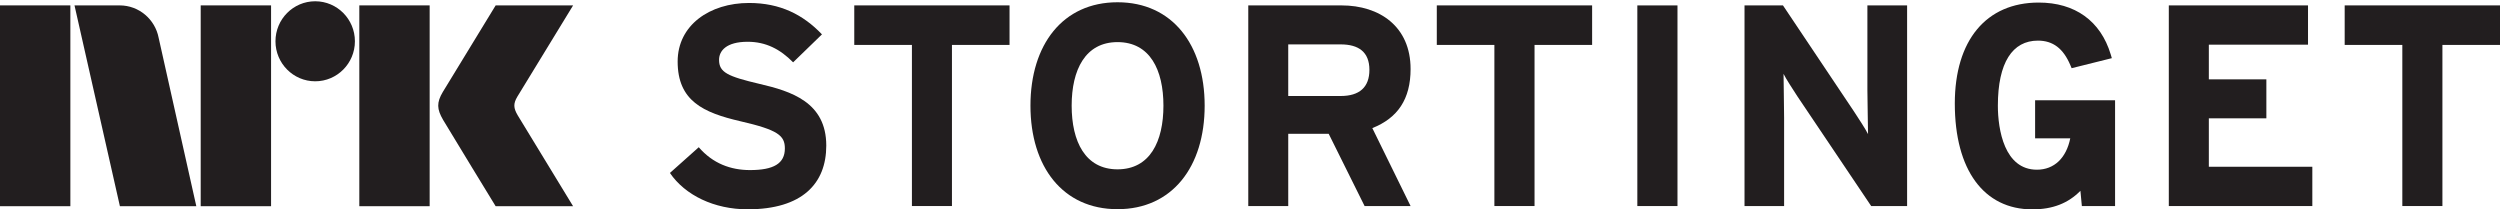
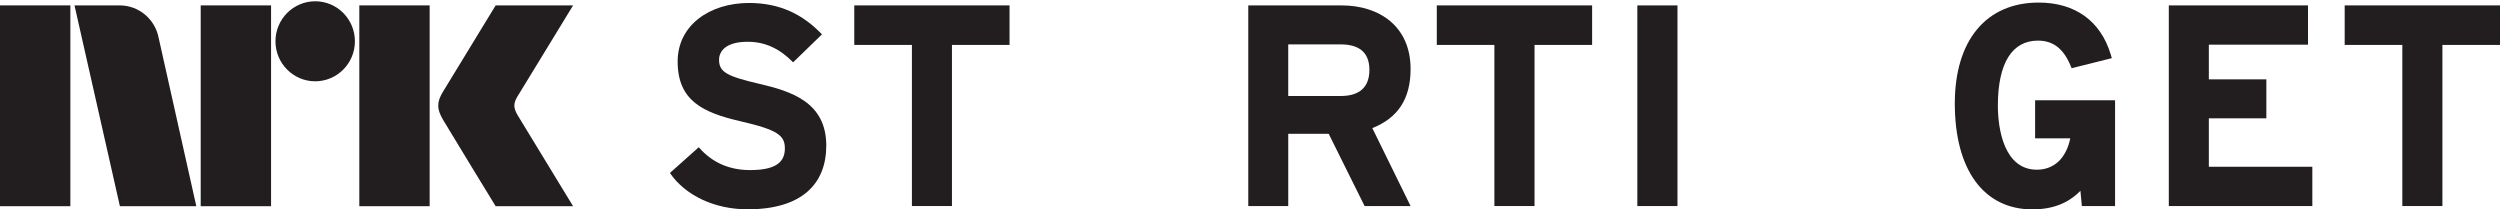
<svg xmlns="http://www.w3.org/2000/svg" xmlns:ns1="http://www.inkscape.org/namespaces/inkscape" width="800" height="67" id="svg2" version="1.1" ns1:version="0.47 r22583">
  <g ns1:label="Layer 1" ns1:groupmode="layer" id="layer1" transform="translate(-335.215,-483.336)">
    <path style="fill:#221e1f;fill-rule:nonzero;stroke:none" d="m 335.215,549.321 22.517,0 0,-64.261 -22.517,0 0,64.261 z" id="path4667" />
    <path id="path4671" d="m 639.837,497.711 0,51.556 -12.809,0 0,-51.556 -18.448,0 0,-12.649 49.685,0 0,12.649 -18.429,0 z" style="fill:#221e1f;fill-rule:nonzero;stroke:none" />
-     <path id="path4675" d="m 720.708,517.149 c 0,-19.519 -10.375,-33.089 -27.883,-33.089 -17.527,0 -27.864,13.57 -27.864,33.089 0,19.547 10.337,33.127 27.864,33.127 17.508,0 27.883,-13.58 27.883,-33.127 m -13.194,0 c 0,11.484 -4.314,20.374 -14.689,20.374 -10.328,0 -14.679,-8.89 -14.679,-20.374 0,-11.456 4.351,-20.337 14.679,-20.337 10.375,0 14.689,8.881 14.689,20.337" style="fill:#221e1f;fill-rule:nonzero;stroke:none" />
    <path id="path4679" d="m 786.602,549.27 -12.245,-24.941 c 8.129,-3.223 12.245,-9.275 12.245,-18.908 0,-13.655 -9.971,-20.355 -22.084,-20.355 l -29.856,0 0,64.205 12.79,0 0,-23.128 12.941,0 11.493,23.128 14.717,0 z m -13.176,-43.577 c 0,5.601 -3.233,8.364 -9.182,8.364 l -16.794,0 0,-16.512 16.794,0 c 5.676,0 9.182,2.387 9.182,8.148" style="fill:#221e1f;fill-rule:nonzero;stroke:none" />
    <path id="path4683" d="m 826.266,497.711 0,51.556 -12.847,0 0,-51.556 -18.429,0 0,-12.649 49.704,0 0,12.649 -18.429,0 z" style="fill:#221e1f;fill-rule:nonzero;stroke:none" />
    <path style="fill:#221e1f;fill-rule:nonzero;stroke:none" d="m 859.163,485.069 12.847,0 0,64.205 -12.847,0 0,-64.205 z" id="path4685" />
-     <path id="path4689" d="m 933.991,549.27 -23.569,-35.044 c -1.541,-2.378 -3.646,-5.582 -4.473,-7.246 0,2.387 0.179,10.45 0.179,14.031 l 0,28.259 -12.668,0 0,-64.205 12.302,0 22.724,33.935 c 1.56,2.378 3.674,5.601 4.501,7.246 0,-2.387 -0.207,-10.46 -0.207,-14.04 l 0,-27.14 12.706,0 0,64.205 -11.493,0 z" style="fill:#221e1f;fill-rule:nonzero;stroke:none" />
    <path id="path4693" d="m 1029.234,549.27 0,-64.205 44.545,0 0,12.565 -31.736,0 0,11.099 18.41,0 0,12.471 -18.41,0 0,15.497 33.117,0 0,12.574 -45.926,0 z" style="fill:#221e1f;fill-rule:nonzero;stroke:none" />
    <path id="path4697" d="m 1116.787,497.711 0,51.556 -12.828,0 0,-51.556 -18.448,0 0,-12.649 49.704,0 0,12.649 -18.429,0 z" style="fill:#221e1f;fill-rule:nonzero;stroke:none" />
    <path id="path4701" d="m 986.449,515.414 0,12.189 11.249,0 c -1.259,6.249 -5.103,10.037 -10.676,10.037 -10.413,0 -12.489,-12.828 -12.489,-20.487 0,-13.805 4.671,-20.816 12.818,-20.816 4.802,0 8.11,2.49 10.384,7.866 l 0.404,0.959 12.865,-3.214 -0.366,-1.231 c -3.233,-10.676 -11.418,-16.559 -23.034,-16.559 -16.812,0 -26.849,12.085 -26.849,32.309 0,21.22 9.266,33.869 24.81,33.869 6.569,0 11.475,-1.983 15.384,-5.93 0.188,1.833 0.461,4.868 0.461,4.868 l 10.629,0 0,-33.86 -25.59,0 z" style="fill:#221e1f;fill-rule:nonzero;stroke:none" />
    <path style="fill:#221e1f;fill-rule:nonzero;stroke:none" d="m 399.439,549.321 22.517,0 0,-64.261 -22.517,0 0,64.261 z" id="path4703" />
    <path style="fill:#221e1f;fill-rule:nonzero;stroke:none" d="m 450.196,549.321 22.507,0 0,-64.261 -22.507,0 0,64.261 z" id="path4705" />
    <path id="path4709" d="m 436.08,483.743 c -7.011,0 -12.715,5.723 -12.715,12.809 0,7.058 5.704,12.8 12.715,12.8 7.011,0 12.706,-5.742 12.706,-12.8 0,-7.086 -5.695,-12.809 -12.706,-12.809" style="fill:#221e1f;fill-rule:nonzero;stroke:none" />
    <path id="path4713" d="m 500.855,520.195 c -1.344,-2.293 -1.41,-3.693 -0.113,-5.892 l 17.865,-29.236 -24.782,0 c 0,0 -14.867,24.312 -16.906,27.695 -2.02,3.383 -1.927,5.488 0.094,8.947 2.039,3.458 16.812,27.62 16.812,27.62 l 24.782,0 c 0,0 -17.536,-28.776 -17.752,-29.133" style="fill:#221e1f;fill-rule:nonzero;stroke:none" />
    <path id="path4717" d="m 398.027,549.288 -12.057,-53.905 c -1.147,-5.874 -6.287,-10.319 -12.452,-10.319 l -14.463,0 14.529,64.261 24.462,0 -0.019,-0.038 z" style="fill:#221e1f;fill-rule:nonzero;stroke:none" />
    <path id="path4721" d="m 574.457,550.316 c -10.704,0 -20.008,-4.501 -24.866,-11.634 l 9.228,-8.232 c 4.492,5.216 10.243,7.311 16.39,7.311 7.584,0 11.164,-2.096 11.164,-6.926 0,-4.126 -2.208,-5.939 -14.284,-8.712 -11.803,-2.744 -20.026,-6.475 -20.026,-19.105 0,-11.616 10.243,-18.73 22.855,-18.73 9.962,0 17.292,3.731 23.325,10.046 l -9.229,8.947 c -4.135,-4.191 -8.683,-6.578 -14.557,-6.578 -6.851,0 -9.144,2.923 -9.144,5.78 0,4.022 2.754,5.291 12.903,7.687 10.149,2.359 21.408,5.845 21.408,19.754 0,12.151 -7.697,20.393 -25.167,20.393" style="fill:#221e1f;fill-rule:nonzero;stroke:none" />
  </g>
</svg>